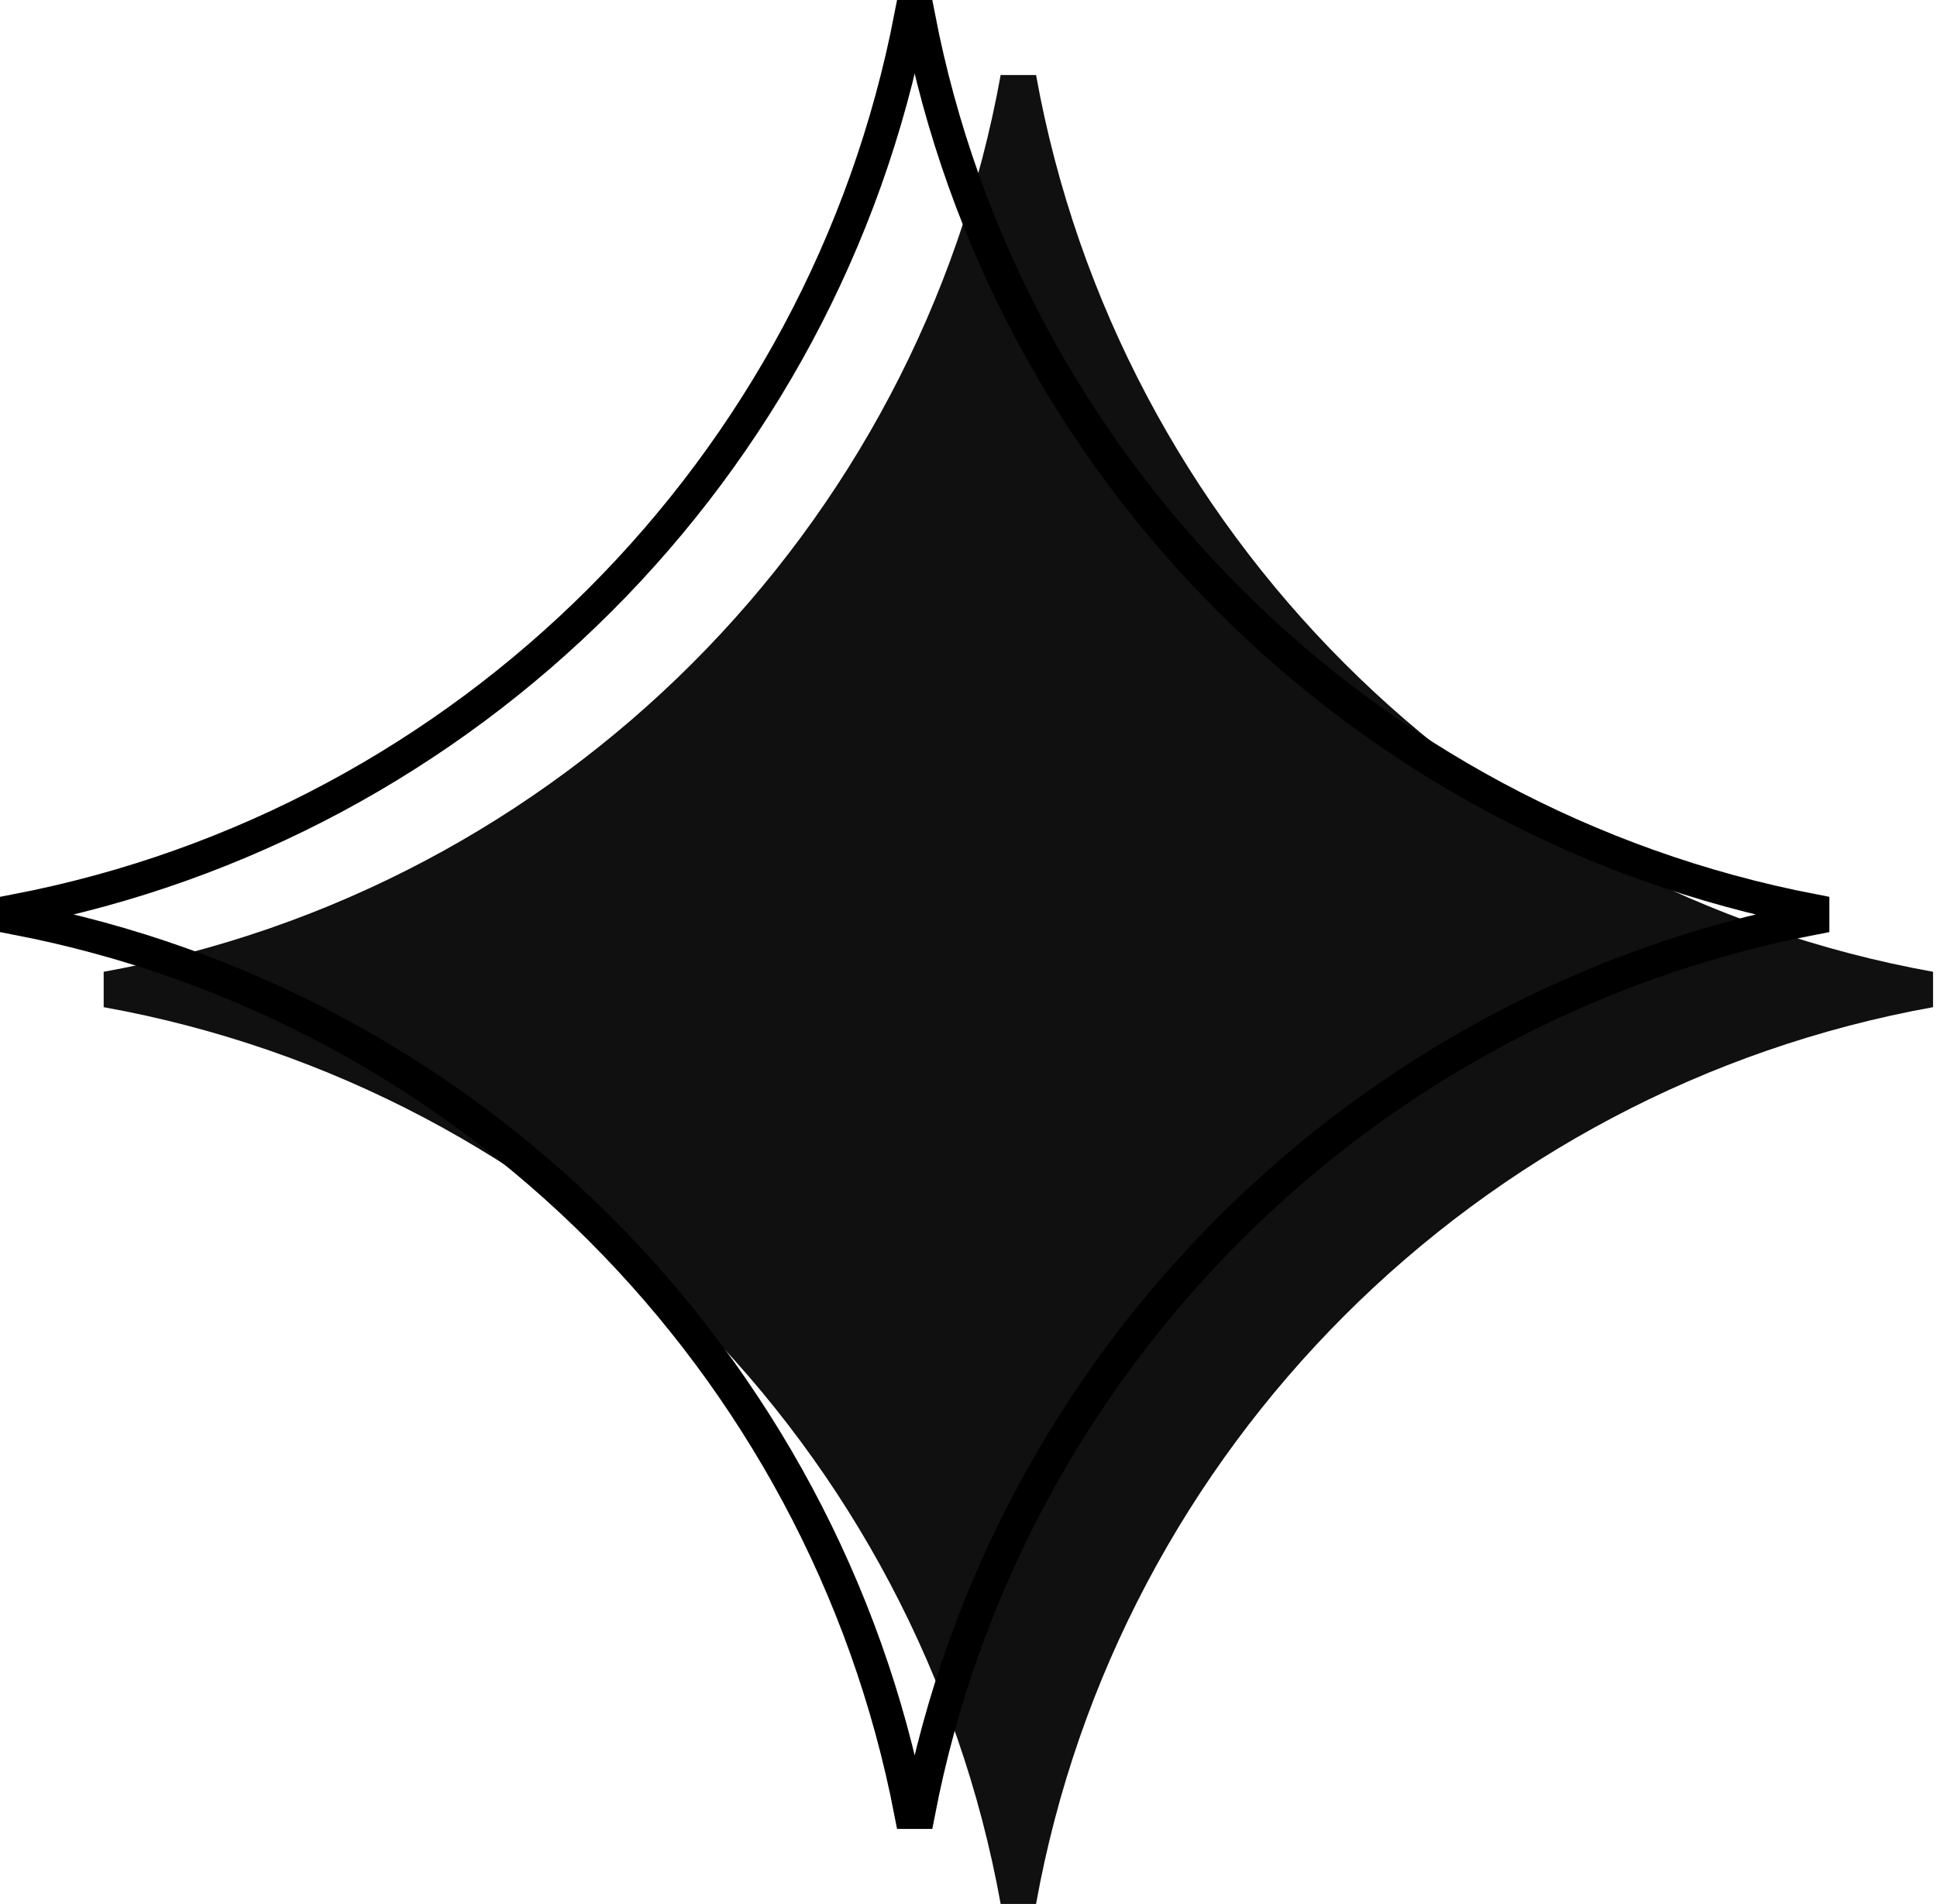
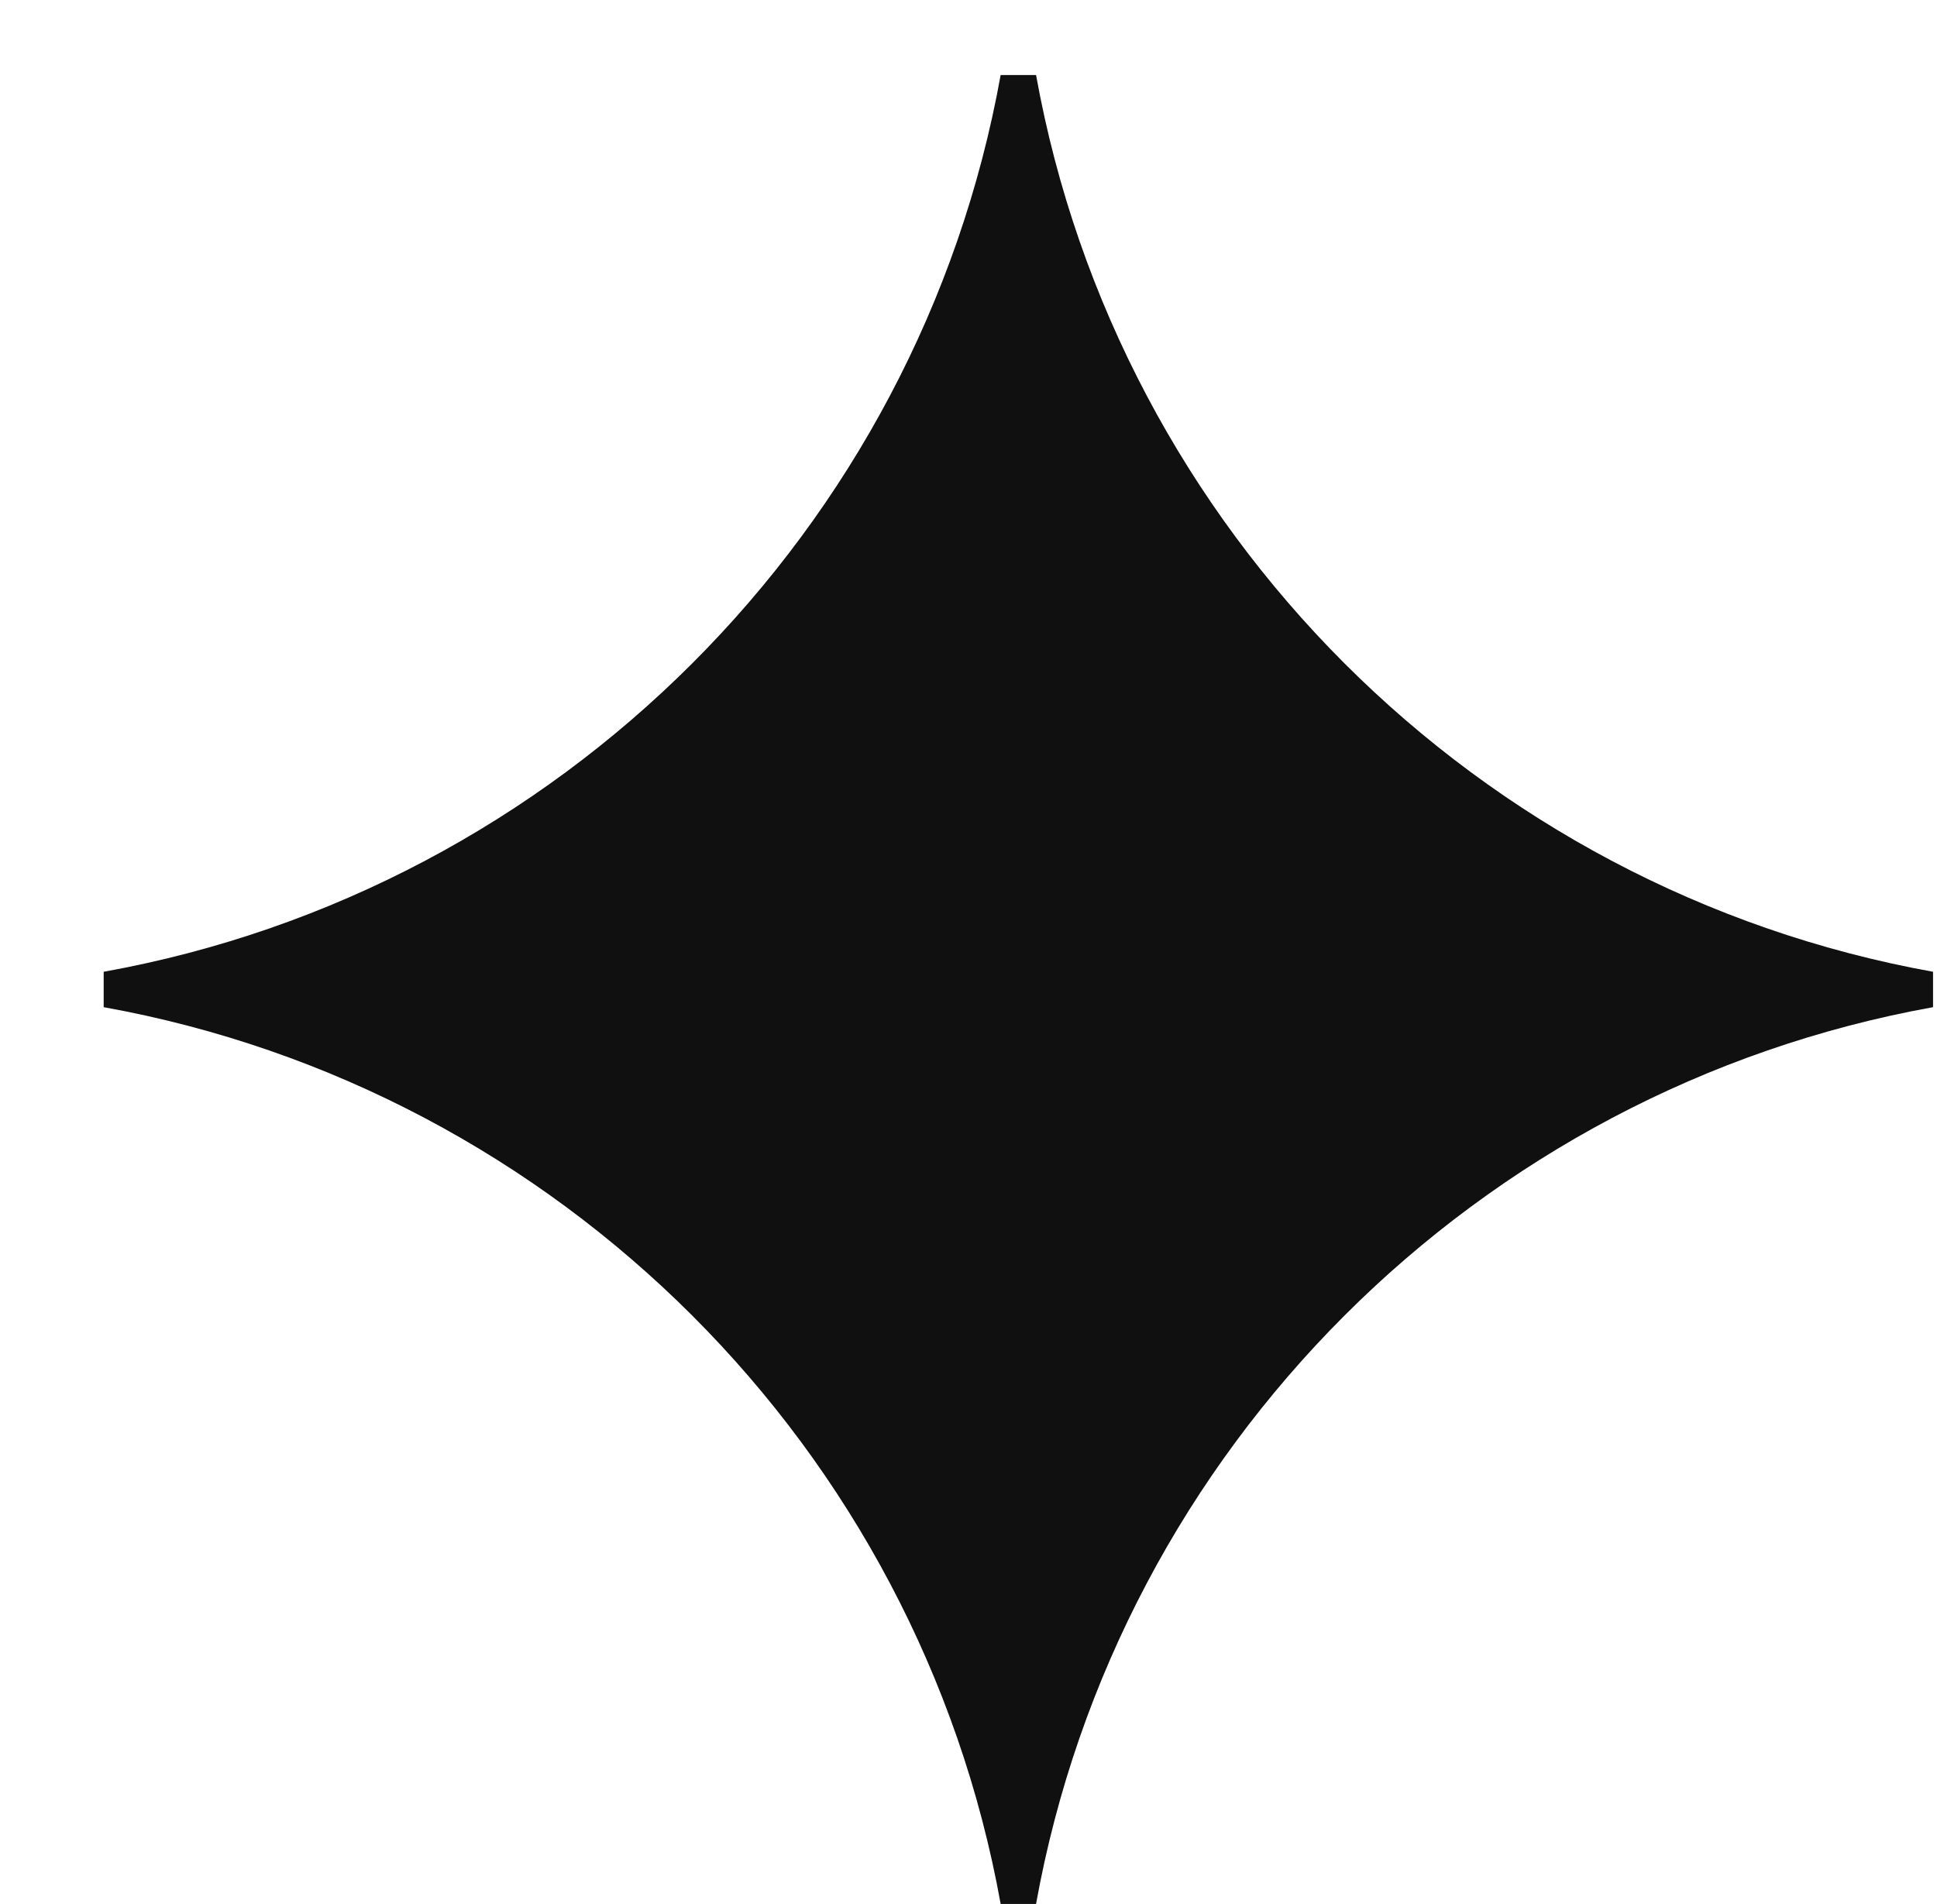
<svg xmlns="http://www.w3.org/2000/svg" width="297" height="292" viewBox="0 0 297 292" fill="none">
  <path fill-rule="evenodd" clip-rule="evenodd" d="M15.897 149.038V154.467C85.752 167.059 140.838 222.145 153.43 292H158.859C171.451 222.145 226.538 167.059 296.393 154.467V149.038C226.538 136.446 171.451 81.359 158.859 11.504H153.43C140.838 81.359 85.752 136.446 15.897 149.038Z" fill="#101010" />
-   <path d="M139.61 277.996C126.264 208.775 71.721 154.232 2.5 140.885V139.61C71.721 126.264 126.264 71.721 139.61 2.5H140.885C154.232 71.721 208.775 126.264 277.996 139.61V140.885C208.775 154.232 154.232 208.775 140.885 277.996H139.61Z" stroke="black" stroke-width="5" />
</svg>